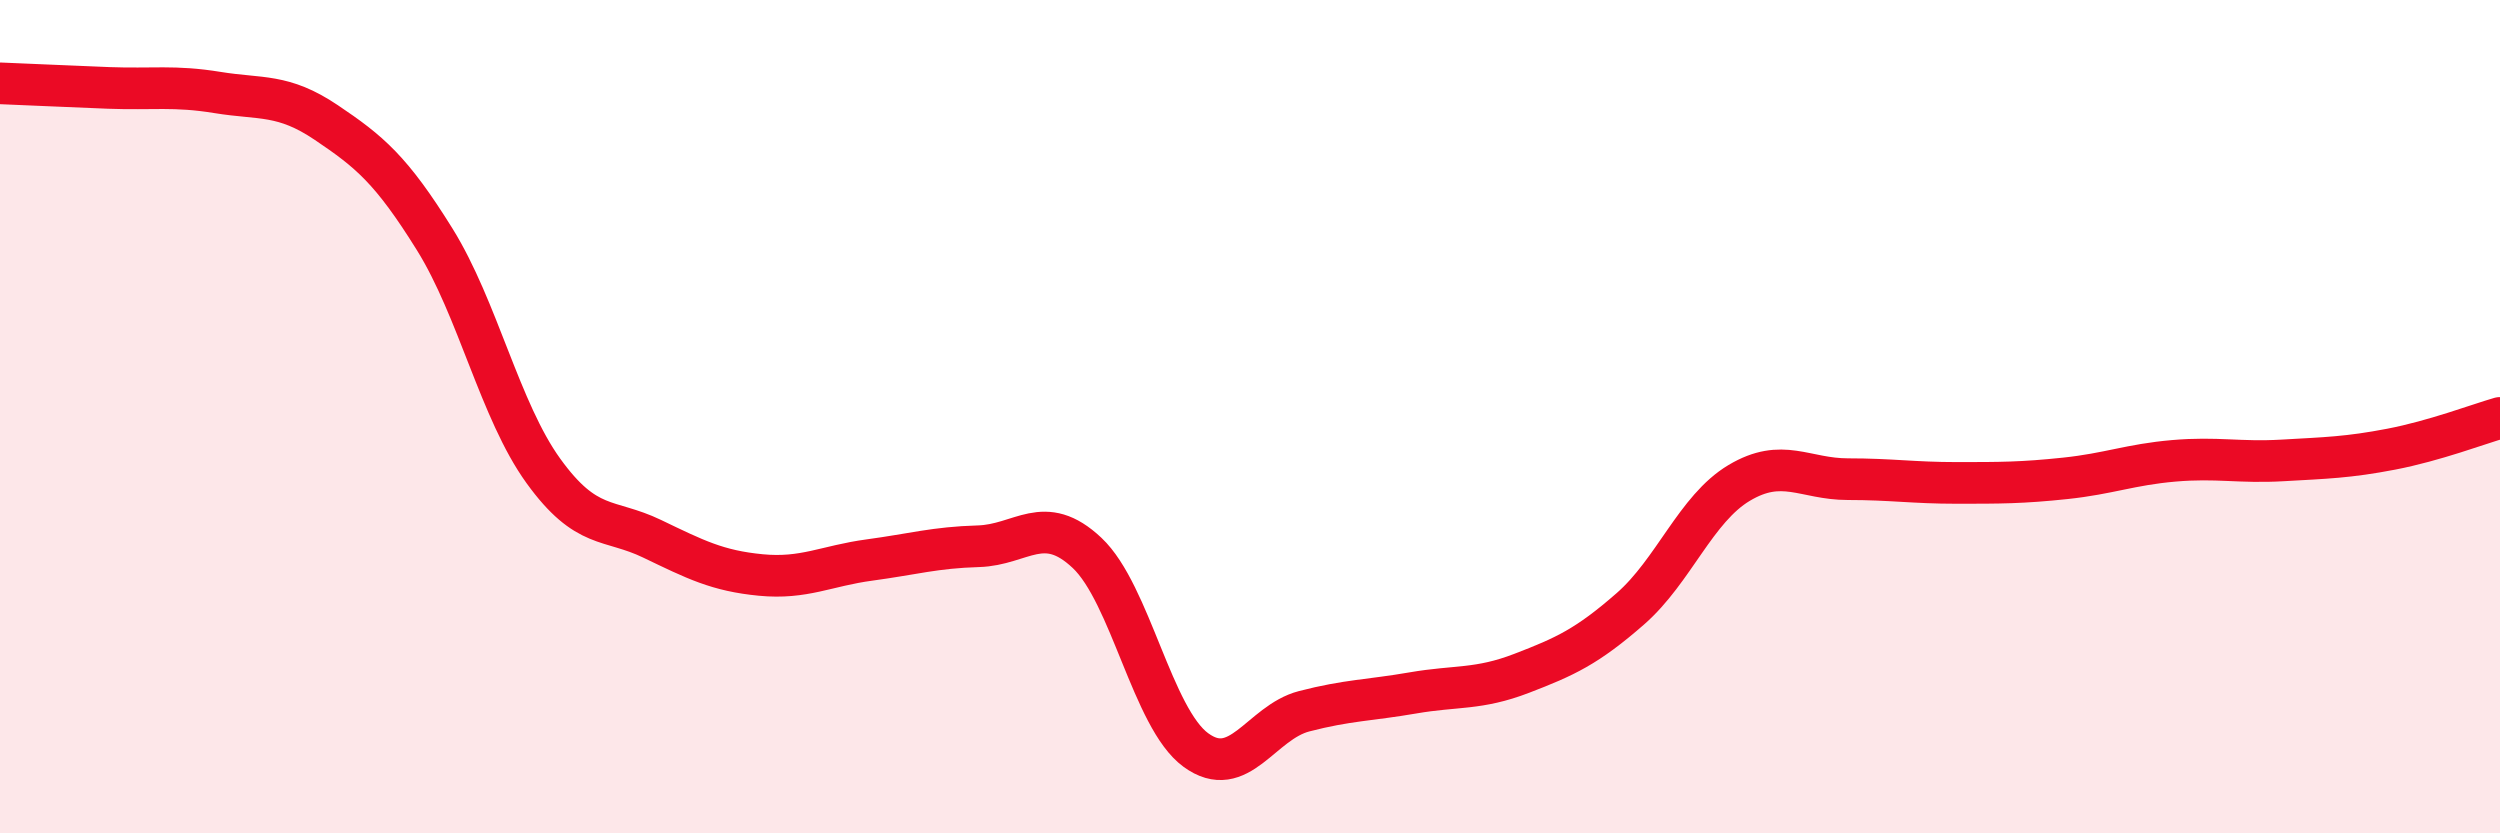
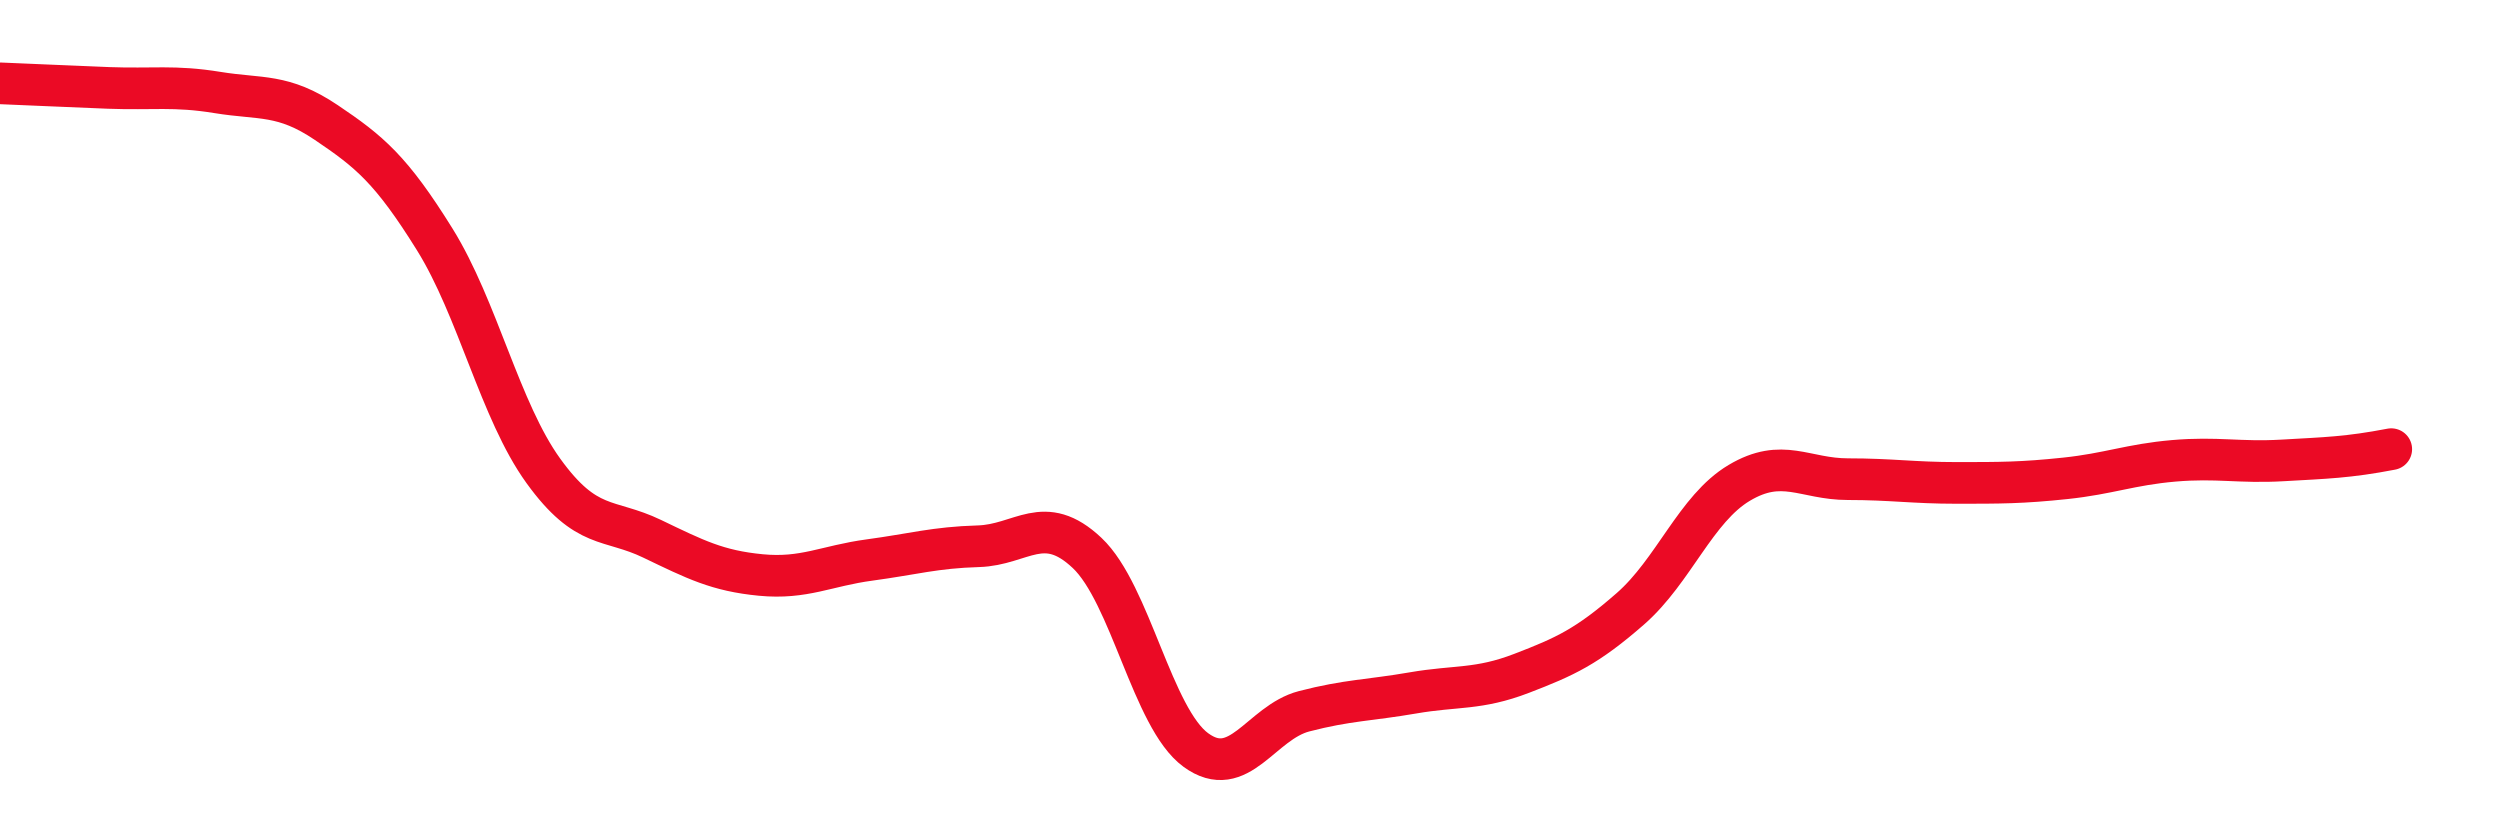
<svg xmlns="http://www.w3.org/2000/svg" width="60" height="20" viewBox="0 0 60 20">
-   <path d="M 0,2 C 0.52,2.02 1.57,2.07 2.61,2.11 C 3.65,2.15 4.18,2.05 5.22,2.22 C 6.26,2.39 6.79,2.24 7.83,2.94 C 8.87,3.64 9.39,4.07 10.43,5.74 C 11.47,7.41 12,9.86 13.04,11.3 C 14.08,12.74 14.61,12.43 15.65,12.93 C 16.69,13.43 17.22,13.7 18.26,13.8 C 19.3,13.9 19.83,13.58 20.87,13.44 C 21.91,13.3 22.44,13.14 23.48,13.11 C 24.52,13.08 25.05,12.29 26.09,13.27 C 27.13,14.25 27.66,17.24 28.7,18 C 29.74,18.76 30.26,17.34 31.3,17.07 C 32.34,16.8 32.87,16.81 33.91,16.63 C 34.95,16.45 35.48,16.56 36.52,16.16 C 37.56,15.76 38.09,15.52 39.13,14.61 C 40.17,13.7 40.7,12.21 41.74,11.59 C 42.78,10.97 43.31,11.5 44.35,11.5 C 45.39,11.5 45.92,11.59 46.96,11.59 C 48,11.59 48.53,11.59 49.57,11.48 C 50.61,11.37 51.13,11.15 52.17,11.06 C 53.21,10.97 53.74,11.11 54.78,11.05 C 55.82,10.99 56.35,10.98 57.39,10.78 C 58.43,10.58 59.48,10.18 60,10.03L60 20L0 20Z" fill="#EB0A25" opacity="0.1" stroke-linecap="round" stroke-linejoin="round" />
-   <path d="M 0,2 C 0.52,2.02 1.57,2.07 2.61,2.11 C 3.65,2.15 4.18,2.05 5.22,2.22 C 6.26,2.39 6.79,2.24 7.83,2.94 C 8.87,3.64 9.39,4.07 10.43,5.74 C 11.47,7.41 12,9.86 13.04,11.3 C 14.08,12.74 14.61,12.43 15.65,12.93 C 16.69,13.43 17.22,13.7 18.26,13.8 C 19.3,13.9 19.83,13.58 20.87,13.44 C 21.91,13.3 22.44,13.14 23.48,13.11 C 24.52,13.08 25.05,12.29 26.09,13.27 C 27.13,14.25 27.66,17.24 28.7,18 C 29.74,18.76 30.26,17.34 31.3,17.07 C 32.34,16.8 32.87,16.81 33.91,16.63 C 34.95,16.45 35.48,16.56 36.52,16.16 C 37.56,15.76 38.09,15.52 39.13,14.61 C 40.17,13.7 40.7,12.21 41.74,11.59 C 42.78,10.97 43.31,11.5 44.35,11.5 C 45.39,11.5 45.92,11.59 46.96,11.59 C 48,11.59 48.53,11.59 49.57,11.48 C 50.61,11.37 51.13,11.15 52.17,11.06 C 53.21,10.97 53.74,11.11 54.78,11.05 C 55.82,10.99 56.35,10.98 57.39,10.78 C 58.43,10.58 59.48,10.18 60,10.03" stroke="#EB0A25" stroke-width="1" fill="none" stroke-linecap="round" stroke-linejoin="round" />
+   <path d="M 0,2 C 0.52,2.02 1.57,2.07 2.61,2.11 C 3.65,2.15 4.18,2.05 5.22,2.22 C 6.26,2.39 6.79,2.24 7.83,2.94 C 8.87,3.64 9.39,4.07 10.43,5.74 C 11.47,7.41 12,9.86 13.04,11.3 C 14.08,12.74 14.61,12.43 15.65,12.93 C 16.69,13.43 17.22,13.7 18.26,13.8 C 19.3,13.9 19.83,13.58 20.87,13.44 C 21.91,13.3 22.44,13.14 23.48,13.11 C 24.52,13.08 25.05,12.29 26.09,13.27 C 27.13,14.25 27.66,17.24 28.7,18 C 29.74,18.76 30.26,17.34 31.3,17.07 C 32.34,16.8 32.87,16.81 33.91,16.63 C 34.95,16.45 35.48,16.56 36.52,16.16 C 37.56,15.76 38.09,15.52 39.13,14.61 C 40.17,13.7 40.7,12.21 41.74,11.59 C 42.78,10.97 43.31,11.5 44.35,11.5 C 45.39,11.5 45.92,11.59 46.96,11.59 C 48,11.59 48.53,11.59 49.57,11.48 C 50.61,11.37 51.13,11.15 52.17,11.06 C 53.21,10.97 53.74,11.11 54.78,11.05 C 55.82,10.99 56.35,10.98 57.39,10.78 " stroke="#EB0A25" stroke-width="1" fill="none" stroke-linecap="round" stroke-linejoin="round" />
</svg>